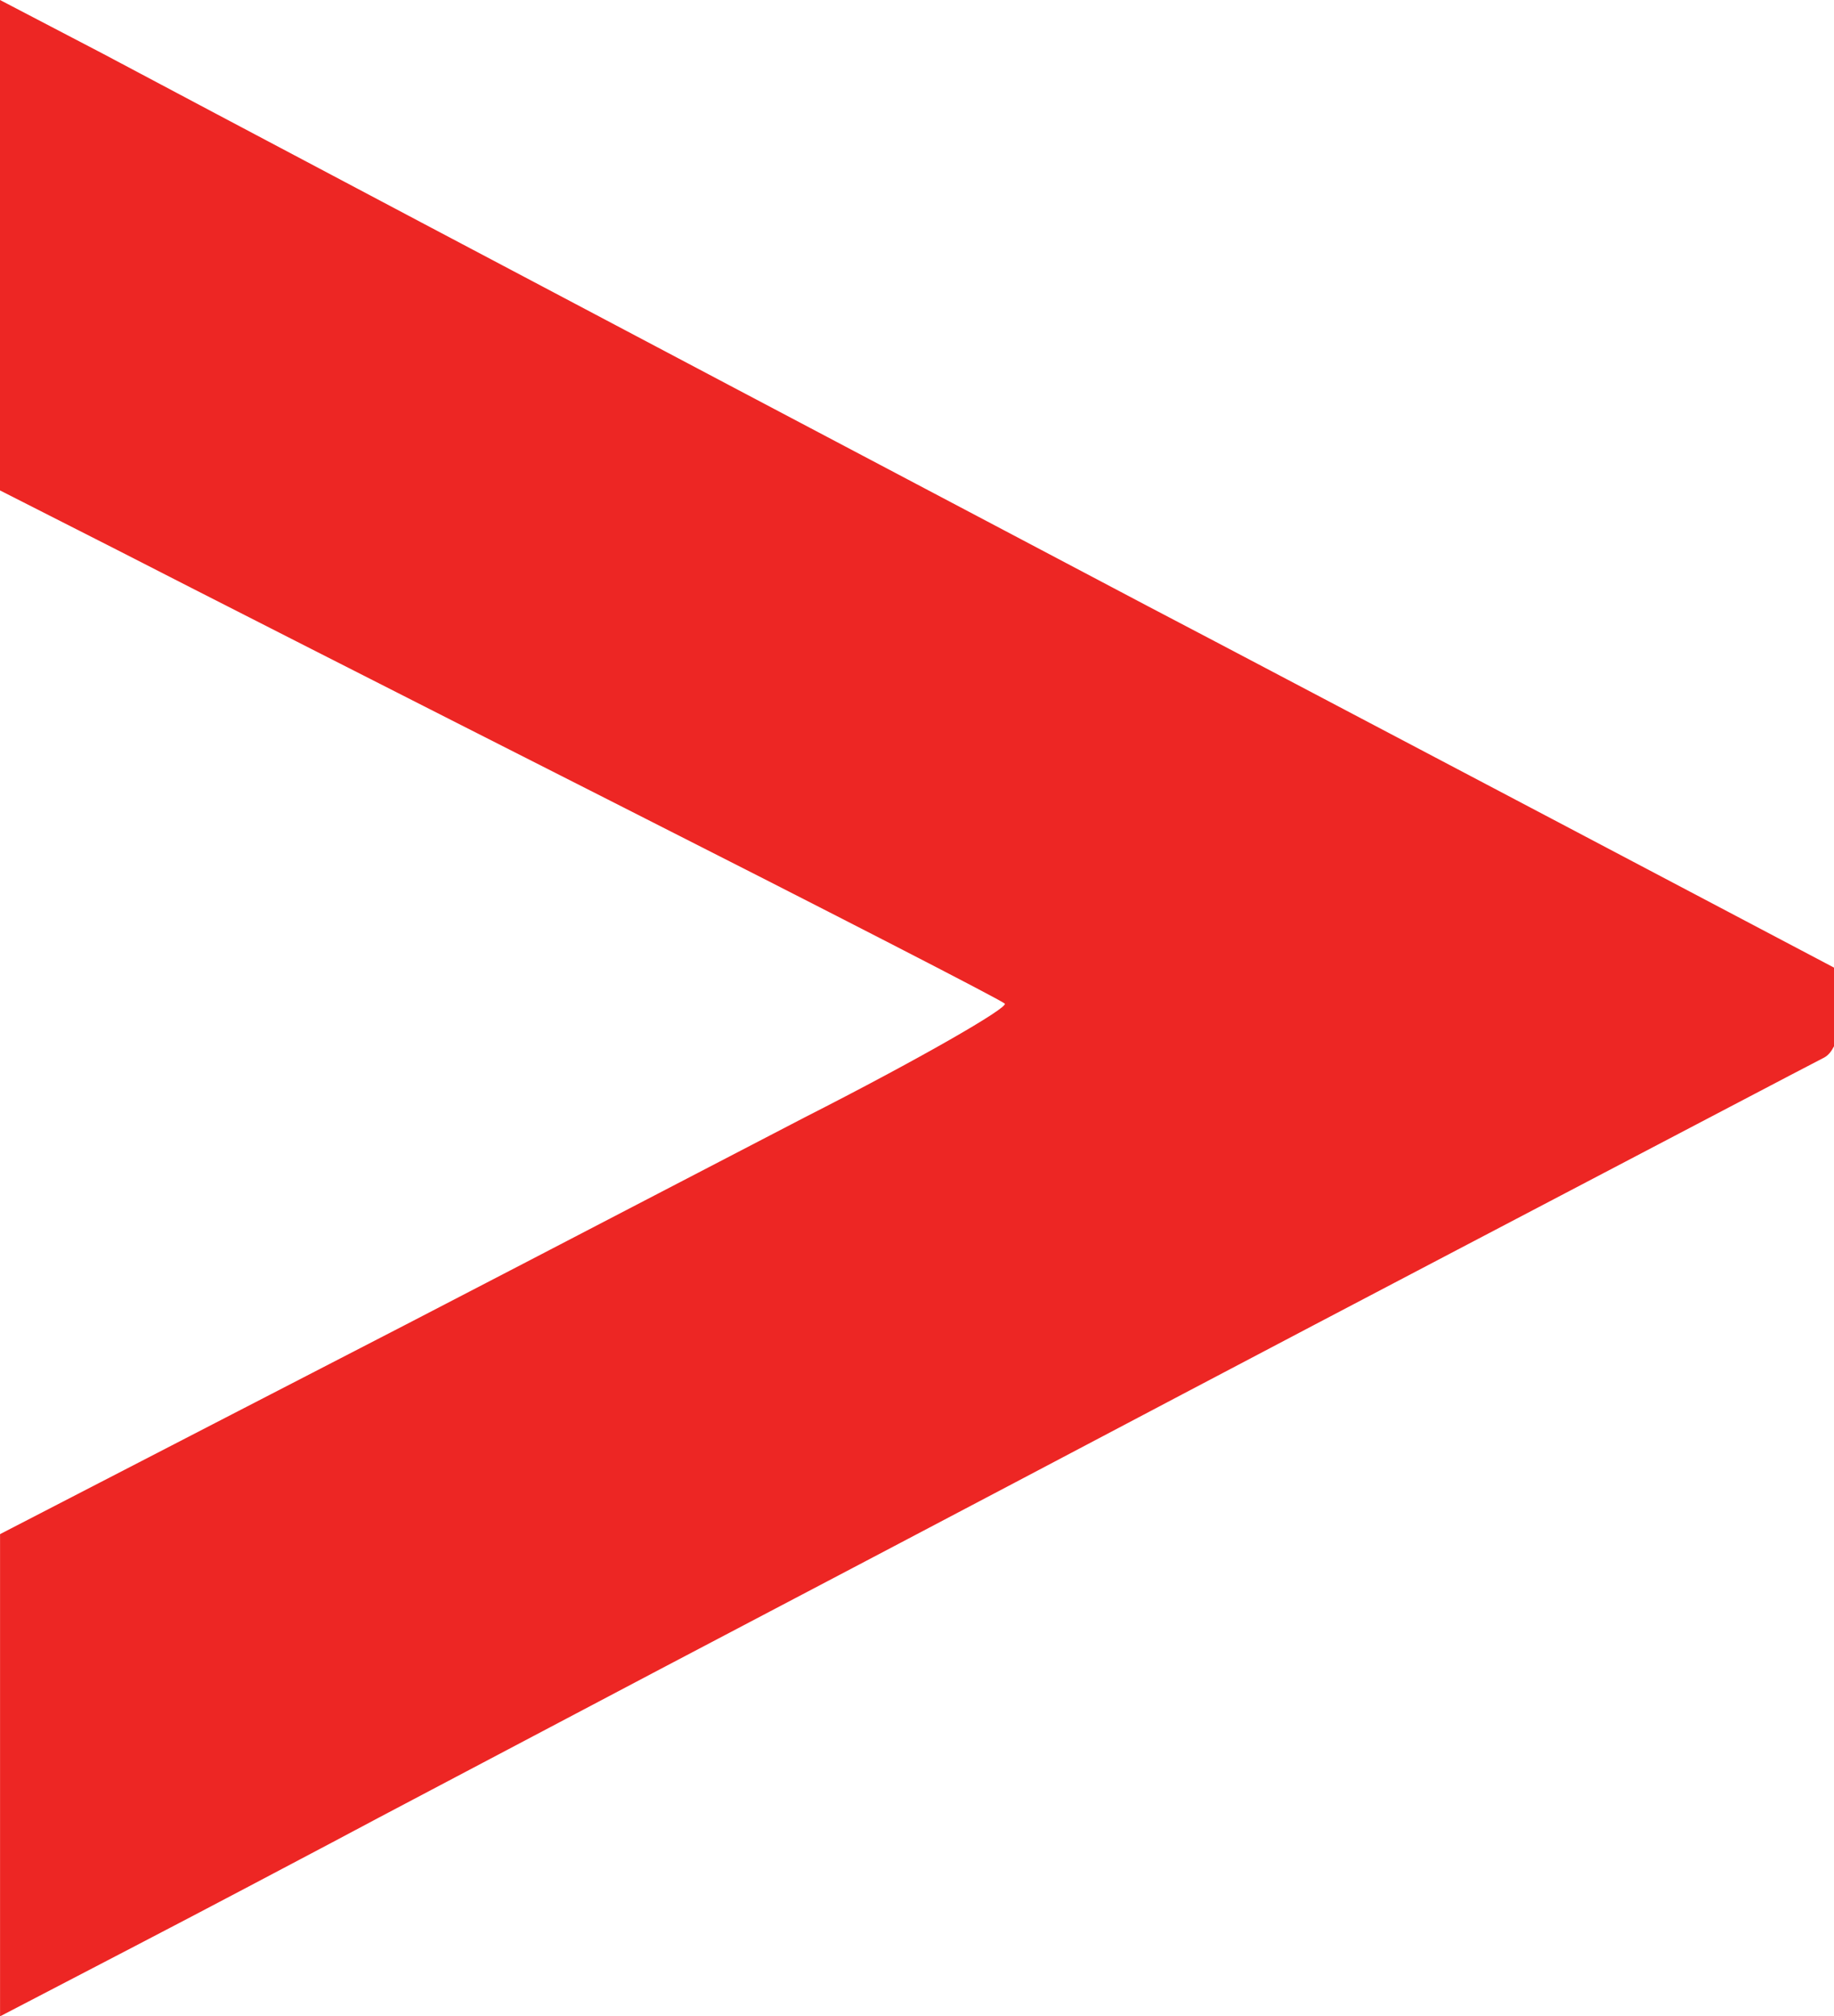
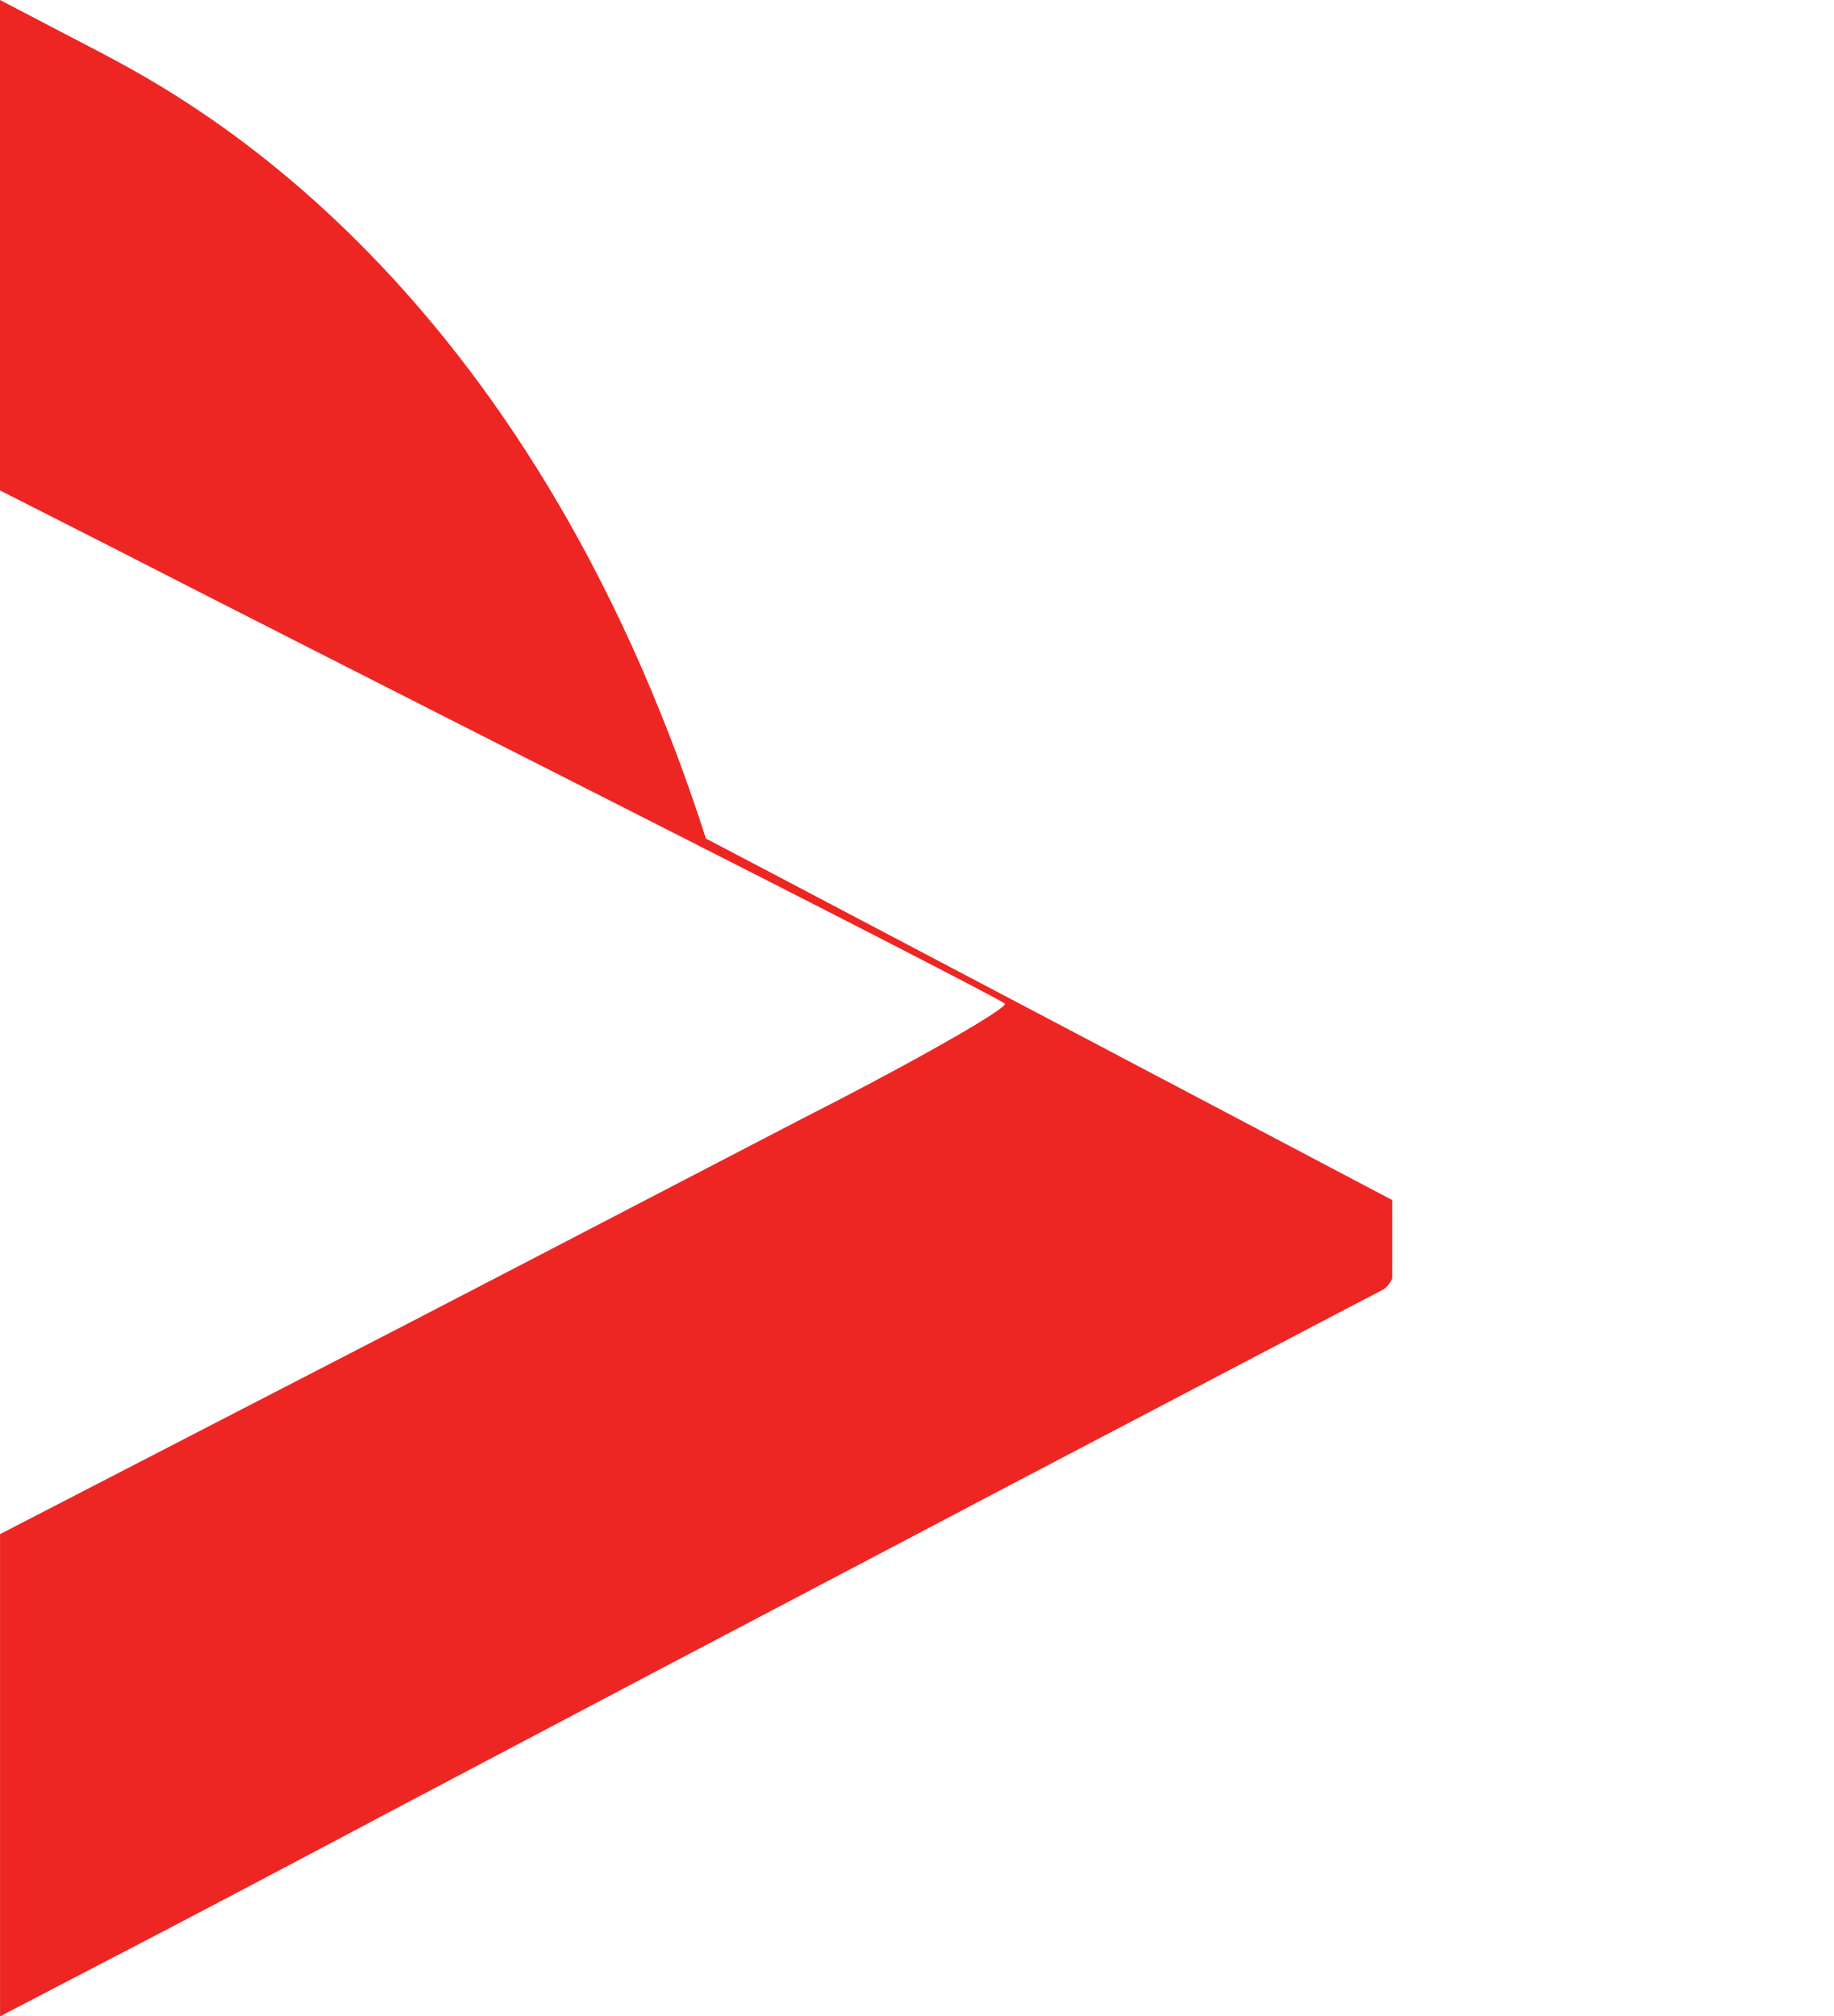
<svg xmlns="http://www.w3.org/2000/svg" version="1.1" id="Layer_1" x="0px" y="0px" width="864.119px" height="950px" viewBox="0 0 864.119 950" style="enable-background:new 0 0 864.119 950;" xml:space="preserve">
  <style type="text/css">
	.st0{fill:#ED2624;}
</style>
-   <path class="st0" d="M0,0v115.533v115.533l54.944,27.914c30.054,15.461,135.624,69.151,234.761,119.388  s181.975,92.765,183.69,94.481c2.137,1.716-40.34,26.199-94.417,53.69c-53.632,27.915-113.296,58.836-132.175,68.705  c-18.879,9.87-81.972,42.529-140.344,72.583L0.021,722.809v113.818V950l63.515-33.061c34.753-18.045,76.807-40.368,93.126-48.967  c16.741-9.023,86.268-45.535,154.504-81.604c68.659-36.068,143.772-75.589,167.372-88.042  c23.62-12.454,117.169-61.844,208.156-109.519c90.988-47.674,168.663-88.487,172.959-90.626c1.947-1.123,3.323-2.965,4.466-5.232  v-37.063l-133.211-70.231c-75.115-39.521-160.515-84.612-190.124-100.072C247.671,130.973,88.871,46.809,48.531,25.33L0,0z" />
+   <path class="st0" d="M0,0v115.533v115.533l54.944,27.914c30.054,15.461,135.624,69.151,234.761,119.388  s181.975,92.765,183.69,94.481c2.137,1.716-40.34,26.199-94.417,53.69c-53.632,27.915-113.296,58.836-132.175,68.705  c-18.879,9.87-81.972,42.529-140.344,72.583L0.021,722.809v113.818V950l63.515-33.061c34.753-18.045,76.807-40.368,93.126-48.967  c16.741-9.023,86.268-45.535,154.504-81.604c68.659-36.068,143.772-75.589,167.372-88.042  c90.988-47.674,168.663-88.487,172.959-90.626c1.947-1.123,3.323-2.965,4.466-5.232  v-37.063l-133.211-70.231c-75.115-39.521-160.515-84.612-190.124-100.072C247.671,130.973,88.871,46.809,48.531,25.33L0,0z" />
</svg>